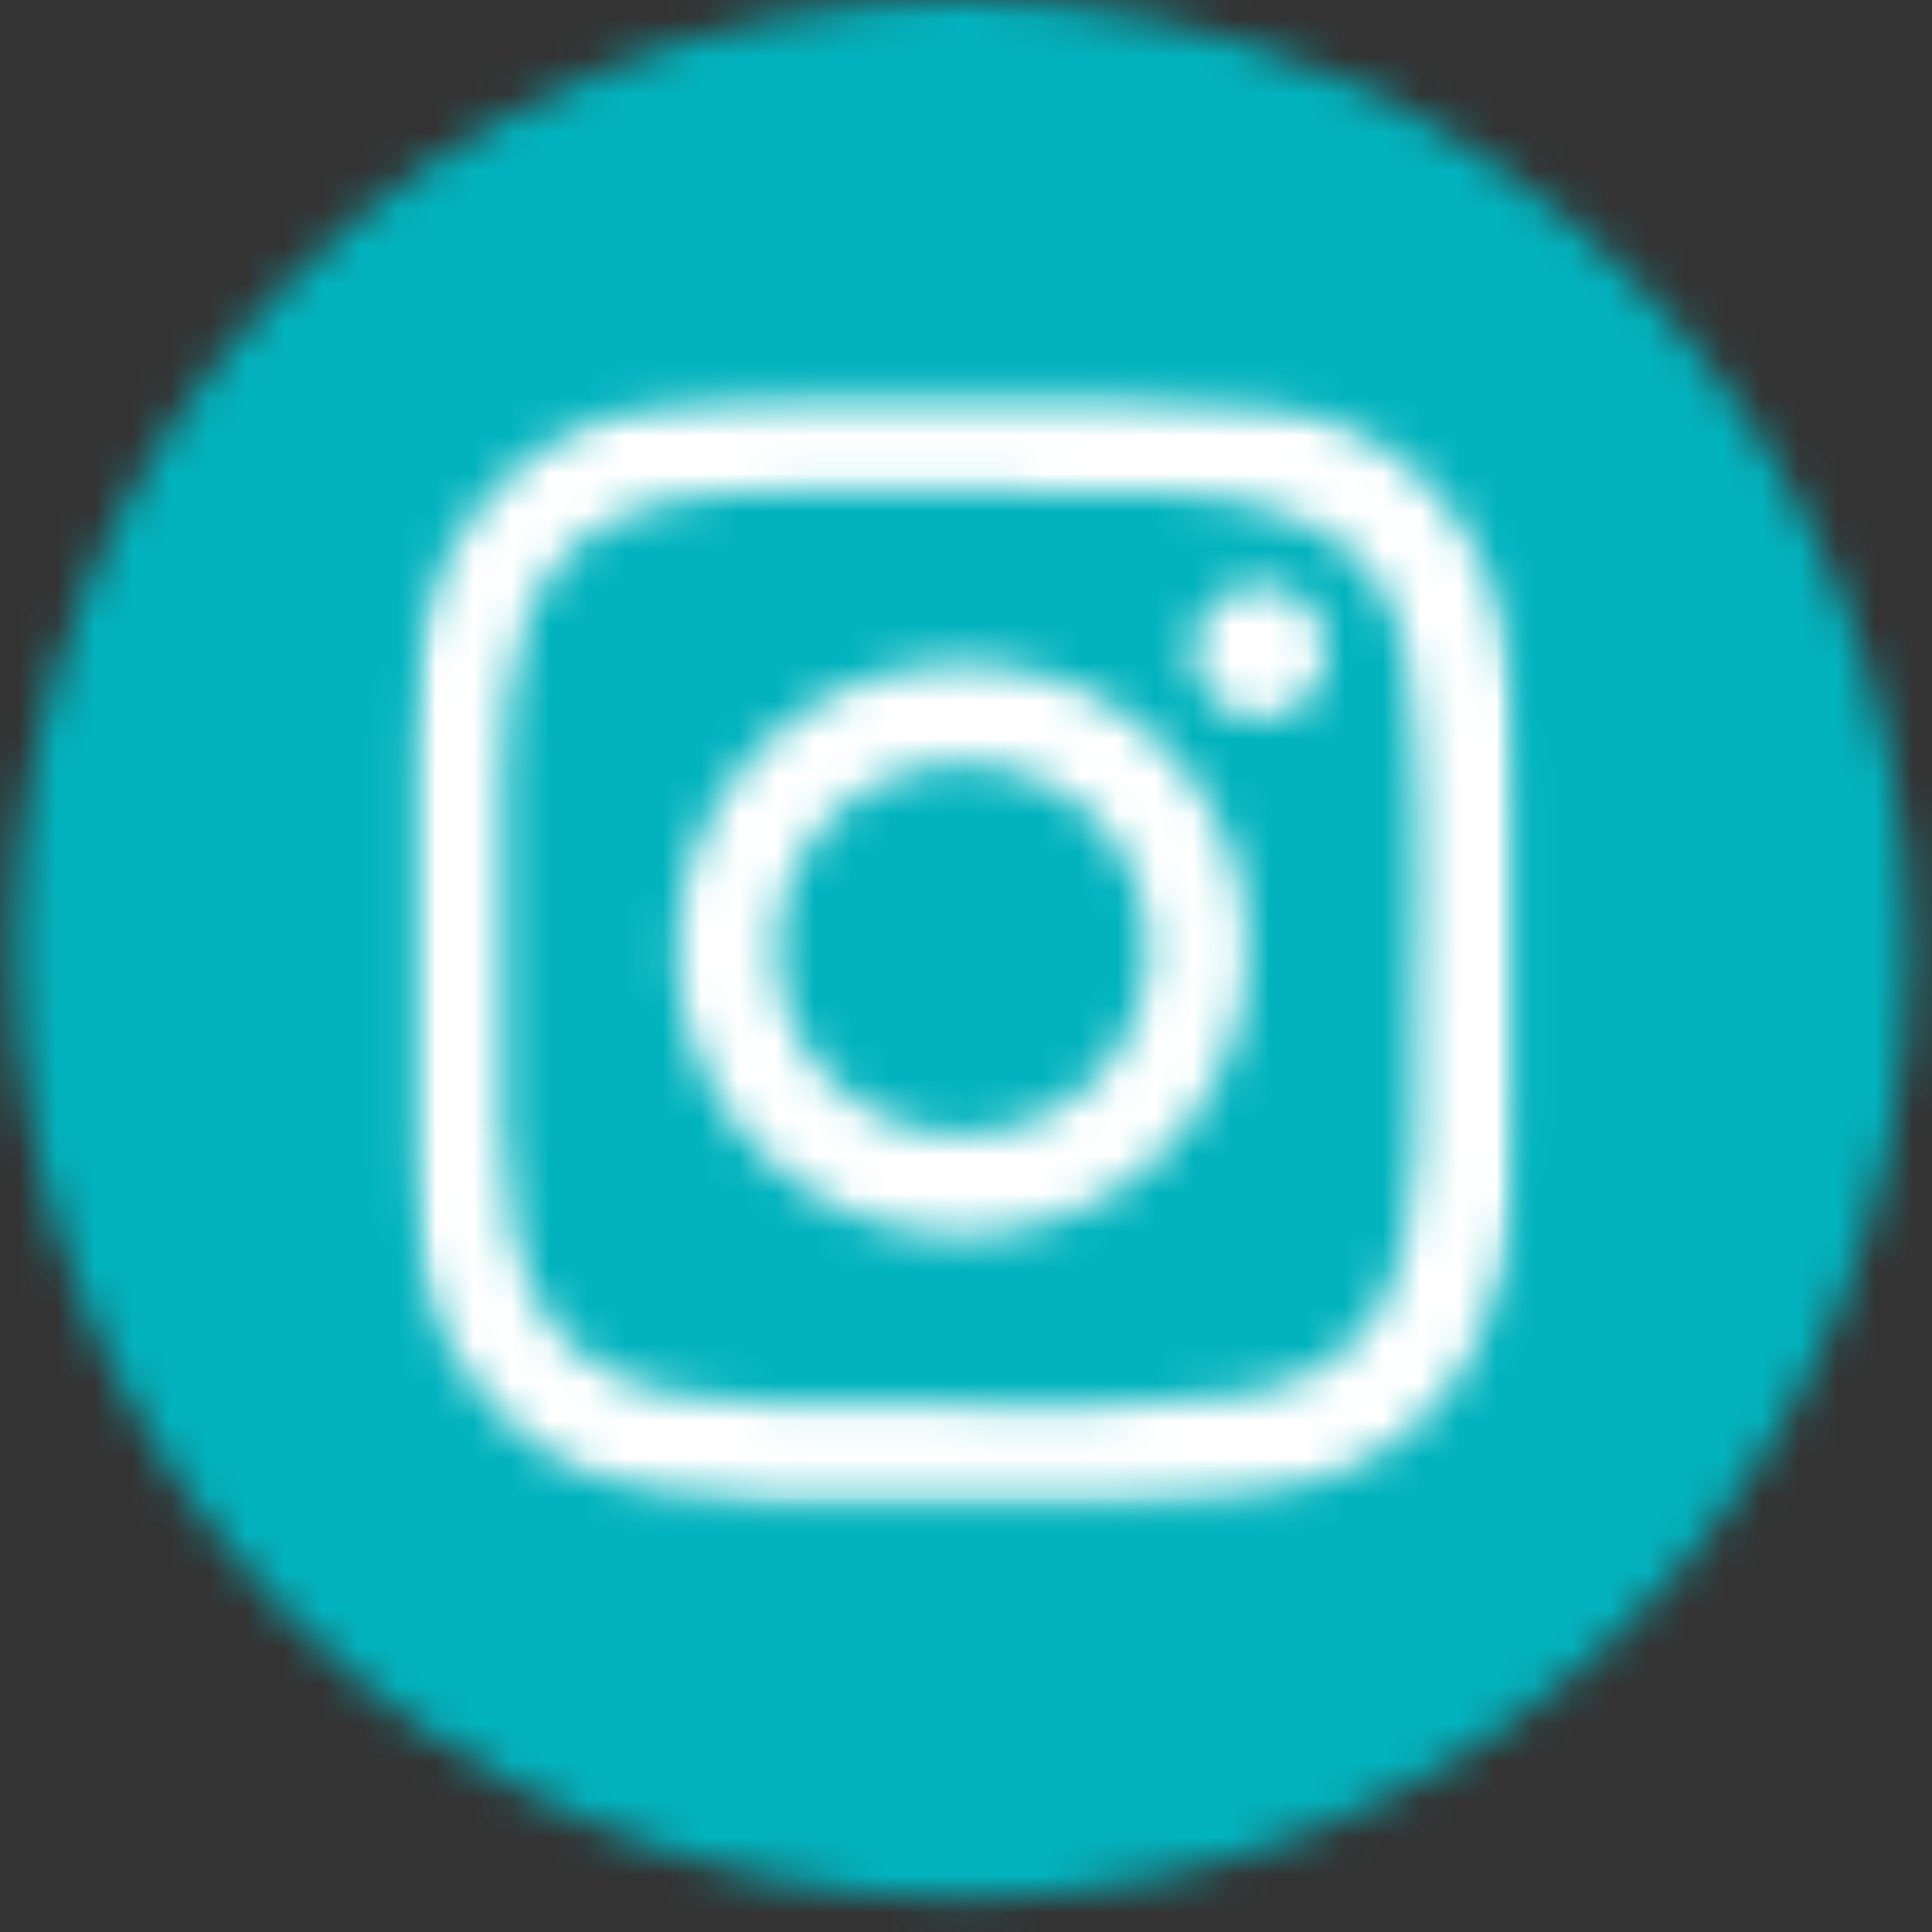
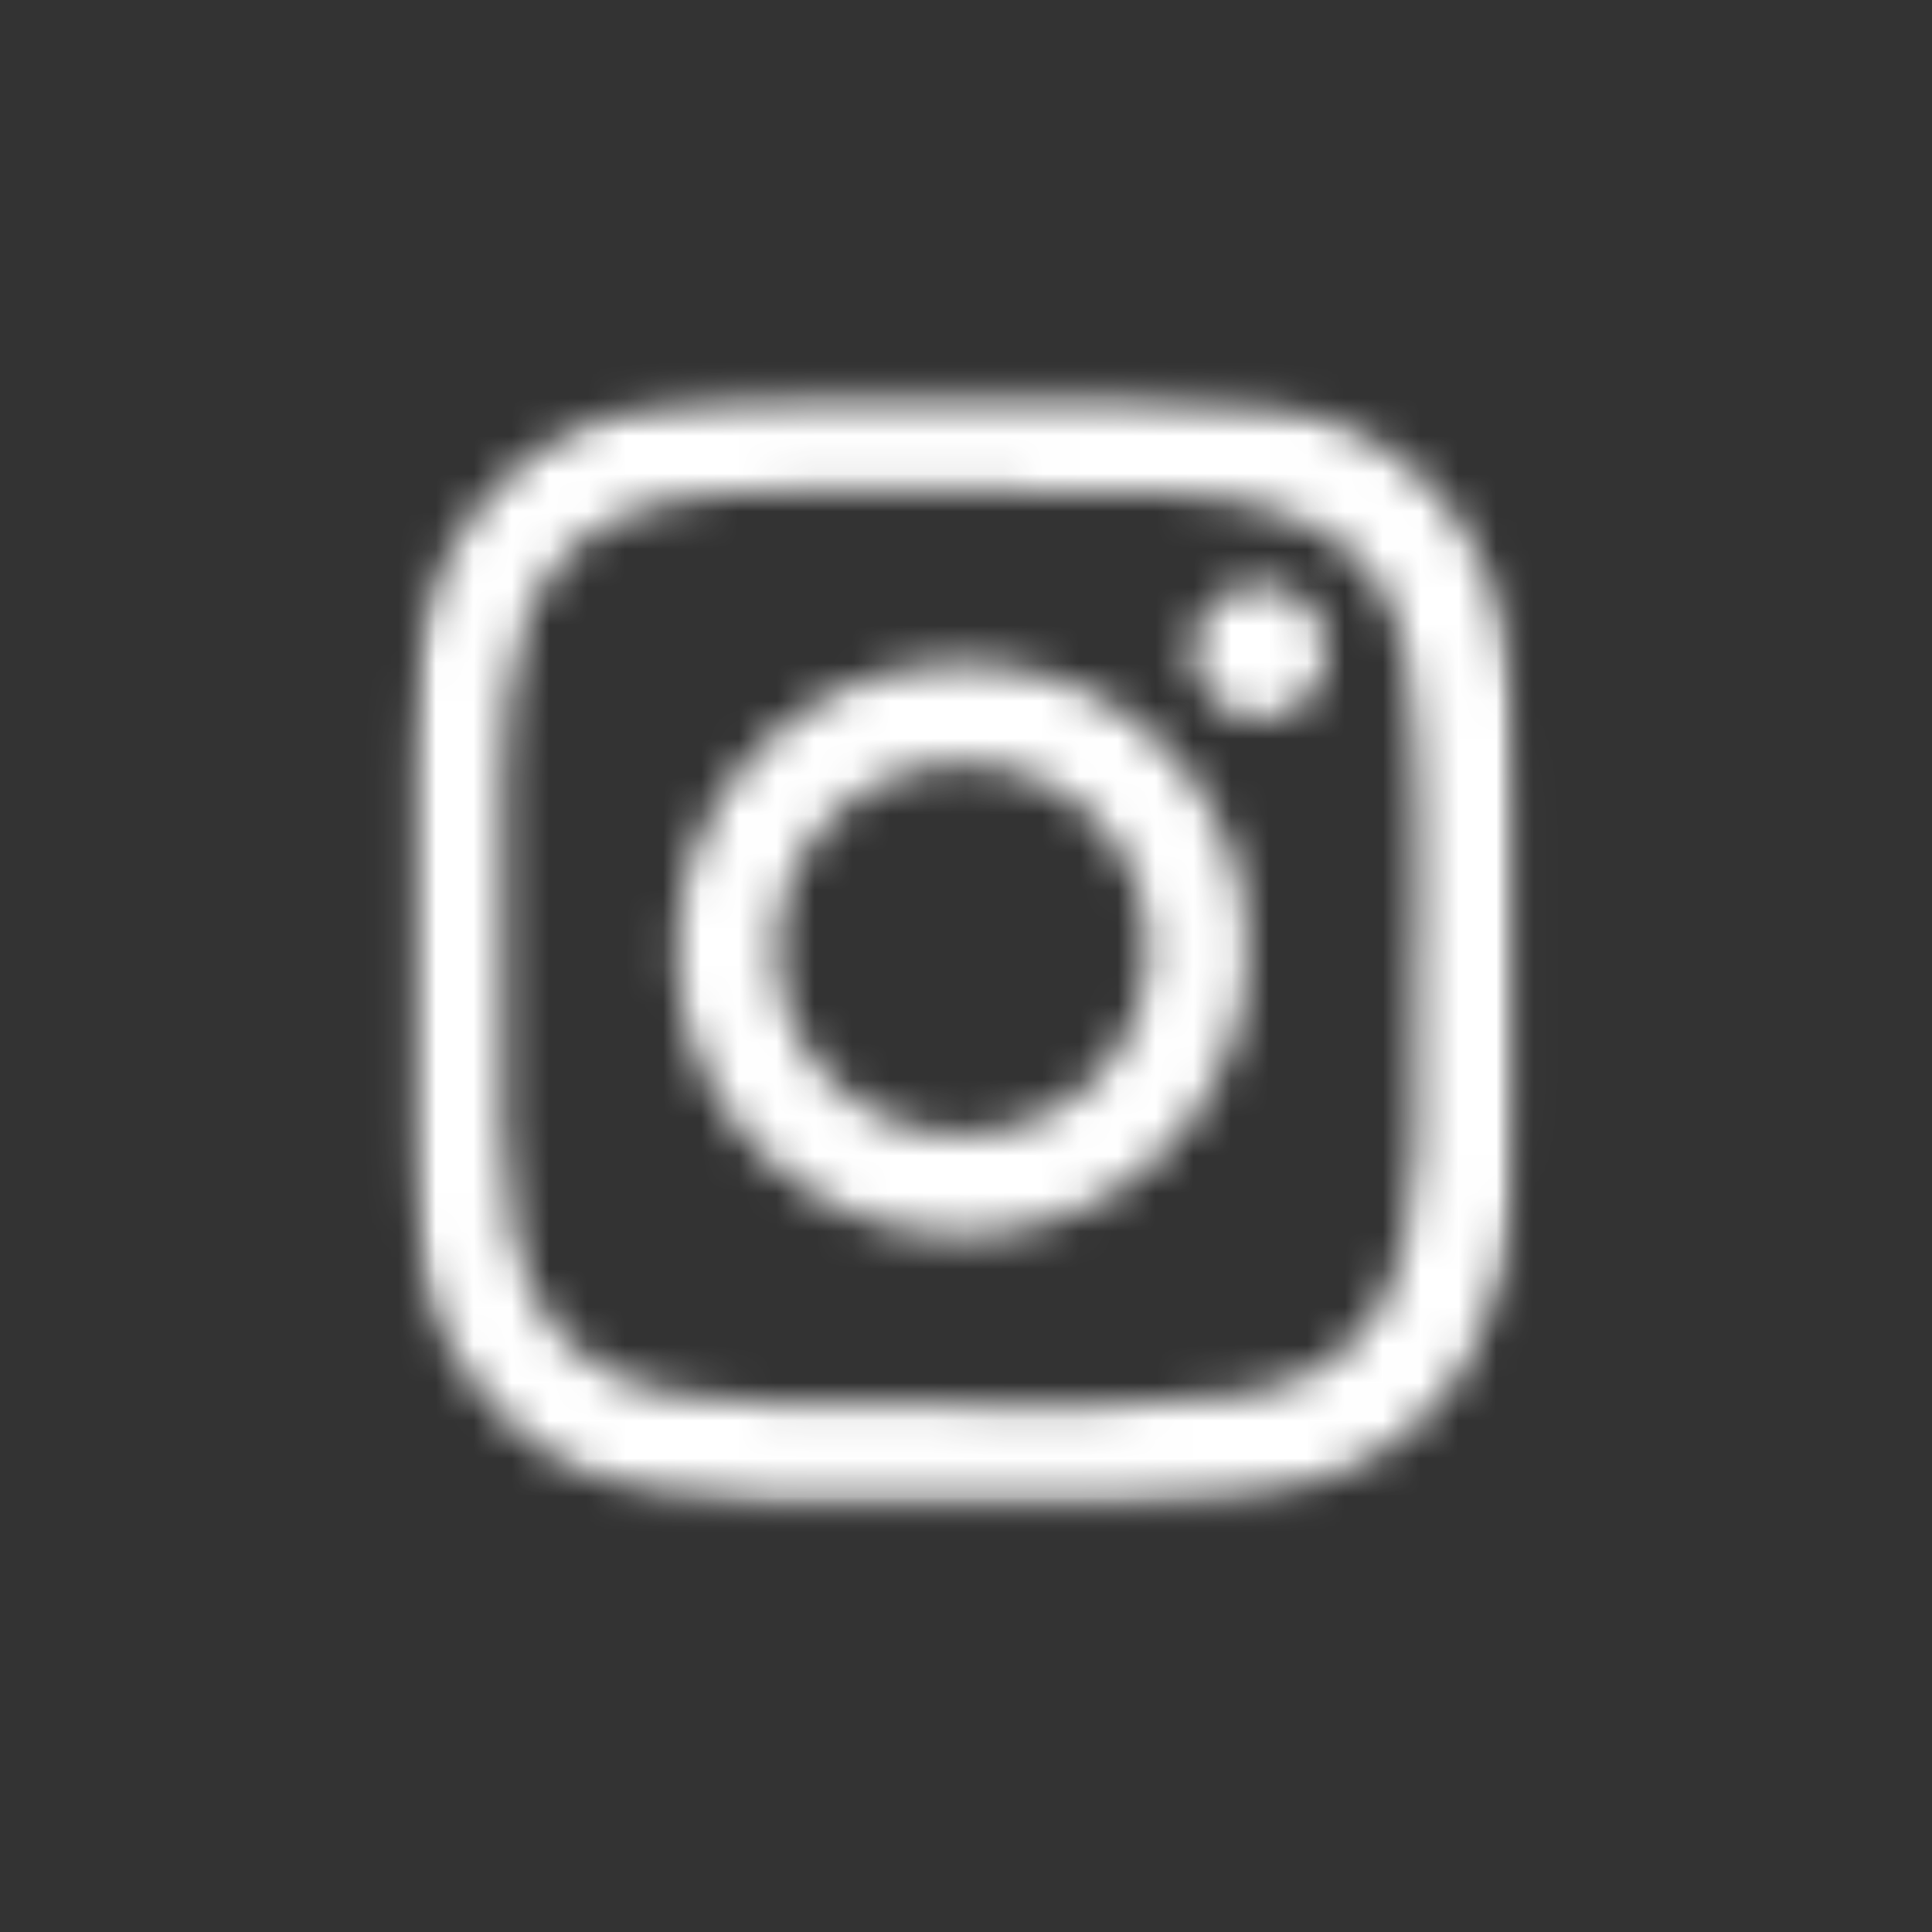
<svg xmlns="http://www.w3.org/2000/svg" width="51" height="51" viewBox="0 0 51 51" fill="none">
  <rect x="0" y="0" width="51" height="51" fill="#333333" stroke="none" />
  <mask id="mask0_47_3" style="mask-type:luminance" maskUnits="userSpaceOnUse" x="0" y="0" width="51" height="51">
-     <path d="M25.4 50.109C39.207 50.109 50.4 38.892 50.4 25.054C50.4 11.217 39.207 0 25.4 0C11.593 0 0.4 11.217 0.4 25.054C0.4 38.892 11.593 50.109 25.4 50.109Z" fill="white" />
-   </mask>
+     </mask>
  <g mask="url(#mask0_47_3)">
    <path d="M51.962 -1.566H-1.162V51.675H51.962V-1.566Z" fill="#02B3BE" />
  </g>
  <mask id="mask1_47_3" style="mask-type:luminance" maskUnits="userSpaceOnUse" x="10" y="10" width="31" height="30">
    <path d="M29.134 39.805H20.353C20.228 39.789 20.087 39.774 19.962 39.758C19.087 39.664 18.181 39.617 17.322 39.445C14.978 38.991 13.15 37.785 11.963 35.687C11.213 34.371 10.947 32.931 10.822 31.443C10.775 30.942 10.744 30.456 10.713 29.955C10.713 26.636 10.713 23.316 10.713 19.997C10.728 19.856 10.744 19.715 10.759 19.574C10.853 18.697 10.9 17.82 11.072 16.943C11.681 13.639 14.025 11.306 17.322 10.648C18.572 10.397 19.837 10.382 21.087 10.35C21.322 10.35 21.556 10.319 21.806 10.304H29.166C29.322 10.319 29.494 10.335 29.65 10.35C30.853 10.429 32.056 10.428 33.244 10.616C36.681 11.133 38.978 13.326 39.744 16.708C40.009 17.898 40.056 19.104 40.087 20.309C40.087 20.685 40.119 21.046 40.134 21.422V28.797C40.119 29.142 40.087 29.485 40.087 29.83C40.056 31.036 40.025 32.242 39.728 33.432C38.962 36.58 37.041 38.6 33.884 39.367C32.697 39.664 31.462 39.711 30.244 39.742C29.869 39.758 29.494 39.774 29.134 39.805ZM37.416 24.631C37.431 24.631 37.447 24.631 37.447 24.631C37.447 23.535 37.478 22.439 37.431 21.343C37.384 20.043 37.353 18.744 37.15 17.476C36.869 15.612 35.853 14.25 34.025 13.592C33.041 13.232 32.025 13.059 30.994 13.028C28.962 12.965 26.916 12.95 24.884 12.934C23.431 12.918 21.978 12.95 20.525 12.965C19.447 12.981 18.369 13.028 17.306 13.31C15.525 13.78 14.338 14.86 13.791 16.645C13.4 17.914 13.306 19.214 13.291 20.513C13.275 23.614 13.259 26.714 13.291 29.815C13.306 30.754 13.384 31.71 13.572 32.649C14.041 34.935 15.4 36.391 17.728 36.799C18.681 36.971 19.666 37.065 20.634 37.081C23.431 37.128 26.228 37.143 29.025 37.112C30.306 37.096 31.587 37.018 32.853 36.83C35.103 36.501 36.619 35.06 37.072 32.884C37.259 32.023 37.353 31.146 37.384 30.269C37.447 28.39 37.416 26.511 37.416 24.631Z" fill="white" />
  </mask>
  <g mask="url(#mask1_47_3)">
    <mask id="mask2_47_3" style="mask-type:luminance" maskUnits="userSpaceOnUse" x="10" y="10" width="31" height="30">
      <path d="M40.103 10.319H10.697V39.79H40.103V10.319Z" fill="white" />
    </mask>
    <g mask="url(#mask2_47_3)">
      <path d="M41.666 8.753H9.134V41.356H41.666V8.753Z" fill="white" />
    </g>
  </g>
  <mask id="mask3_47_3" style="mask-type:luminance" maskUnits="userSpaceOnUse" x="17" y="17" width="16" height="16">
-     <path d="M32.947 25.054C32.947 29.235 29.588 32.602 25.416 32.618C21.244 32.633 17.869 29.267 17.869 25.086C17.853 20.889 21.244 17.507 25.416 17.507C29.588 17.507 32.947 20.873 32.947 25.054ZM30.306 25.07C30.322 22.345 28.15 20.169 25.431 20.153C22.728 20.138 20.525 22.314 20.509 25.023C20.494 27.763 22.681 29.955 25.384 29.955C28.119 29.955 30.291 27.794 30.306 25.07Z" fill="white" />
+     <path d="M32.947 25.054C32.947 29.235 29.588 32.602 25.416 32.618C21.244 32.633 17.869 29.267 17.869 25.086C17.853 20.889 21.244 17.507 25.416 17.507C29.588 17.507 32.947 20.873 32.947 25.054M30.306 25.07C30.322 22.345 28.15 20.169 25.431 20.153C22.728 20.138 20.525 22.314 20.509 25.023C20.494 27.763 22.681 29.955 25.384 29.955C28.119 29.955 30.291 27.794 30.306 25.07Z" fill="white" />
  </mask>
  <g mask="url(#mask3_47_3)">
    <path d="M34.51 15.925H16.291V34.184H34.51V15.925Z" fill="white" />
  </g>
  <mask id="mask4_47_3" style="mask-type:luminance" maskUnits="userSpaceOnUse" x="31" y="15" width="5" height="4">
    <path d="M35.009 17.194C35.009 18.181 34.228 18.964 33.244 18.964C32.275 18.964 31.494 18.165 31.494 17.209C31.494 16.223 32.275 15.44 33.259 15.44C34.244 15.44 35.009 16.207 35.009 17.194Z" fill="white" />
  </mask>
  <g mask="url(#mask4_47_3)">
    <path d="M36.572 13.858H29.931V20.529H36.572V13.858Z" fill="white" />
  </g>
</svg>